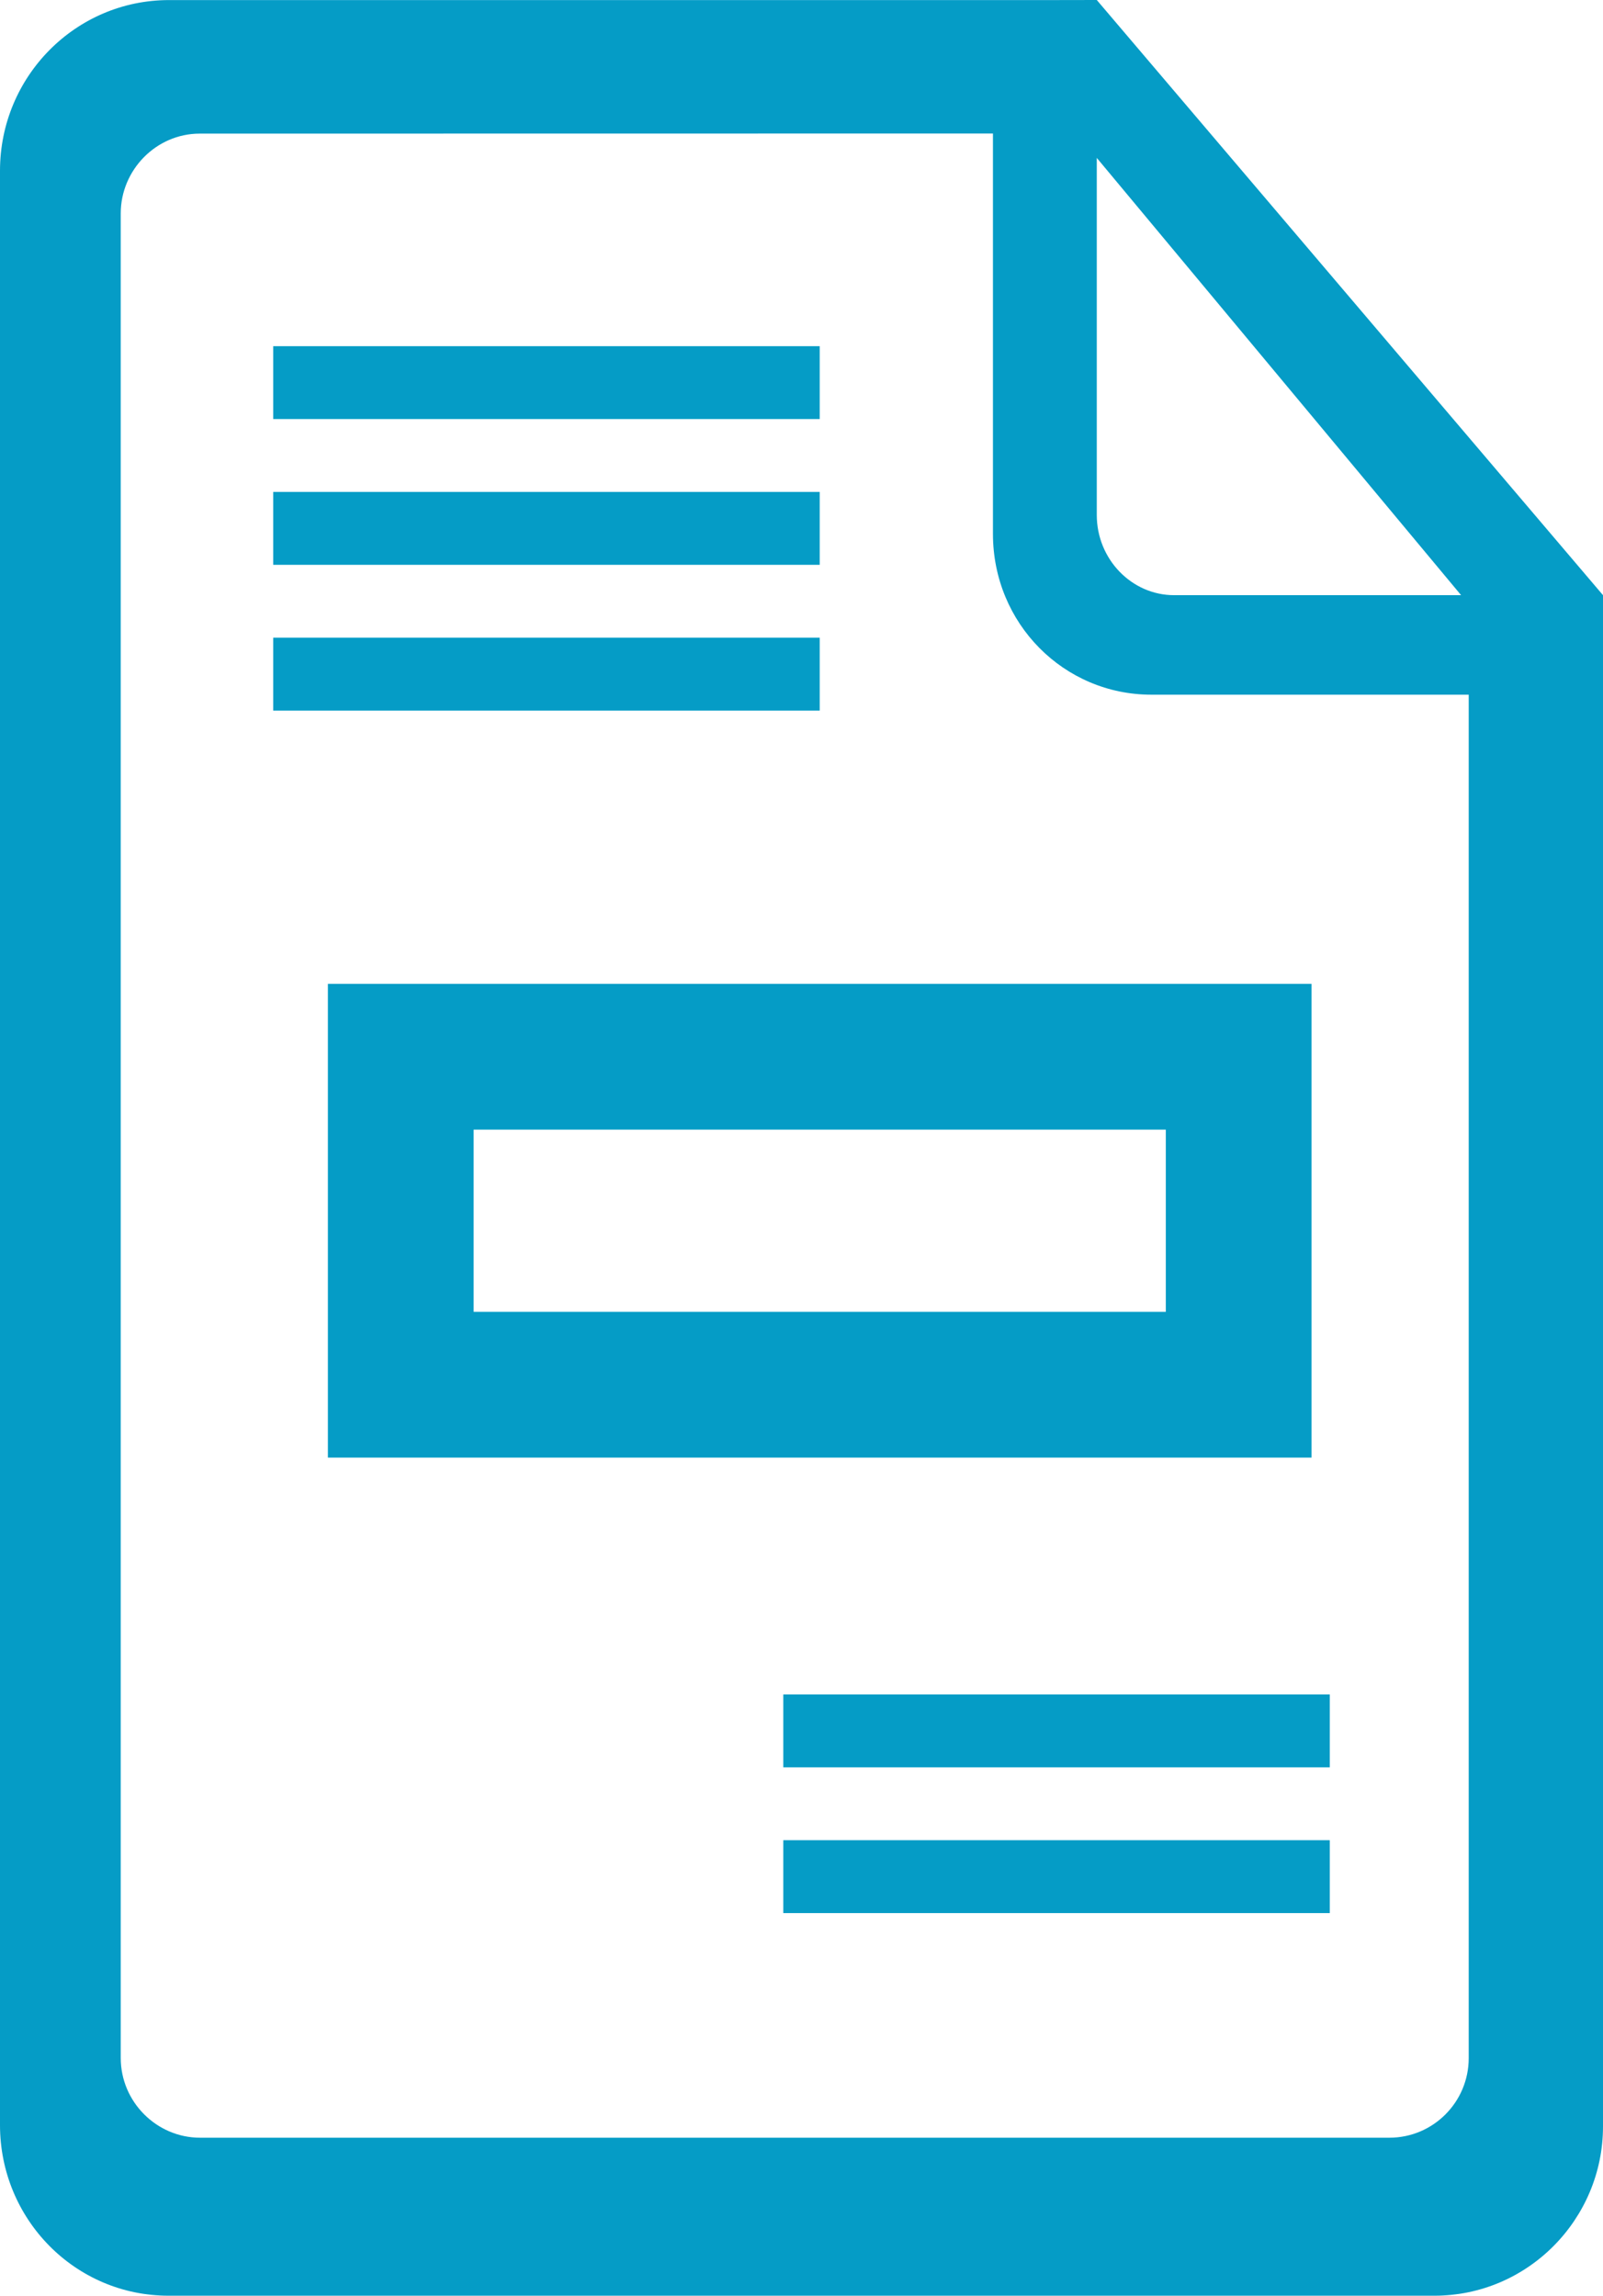
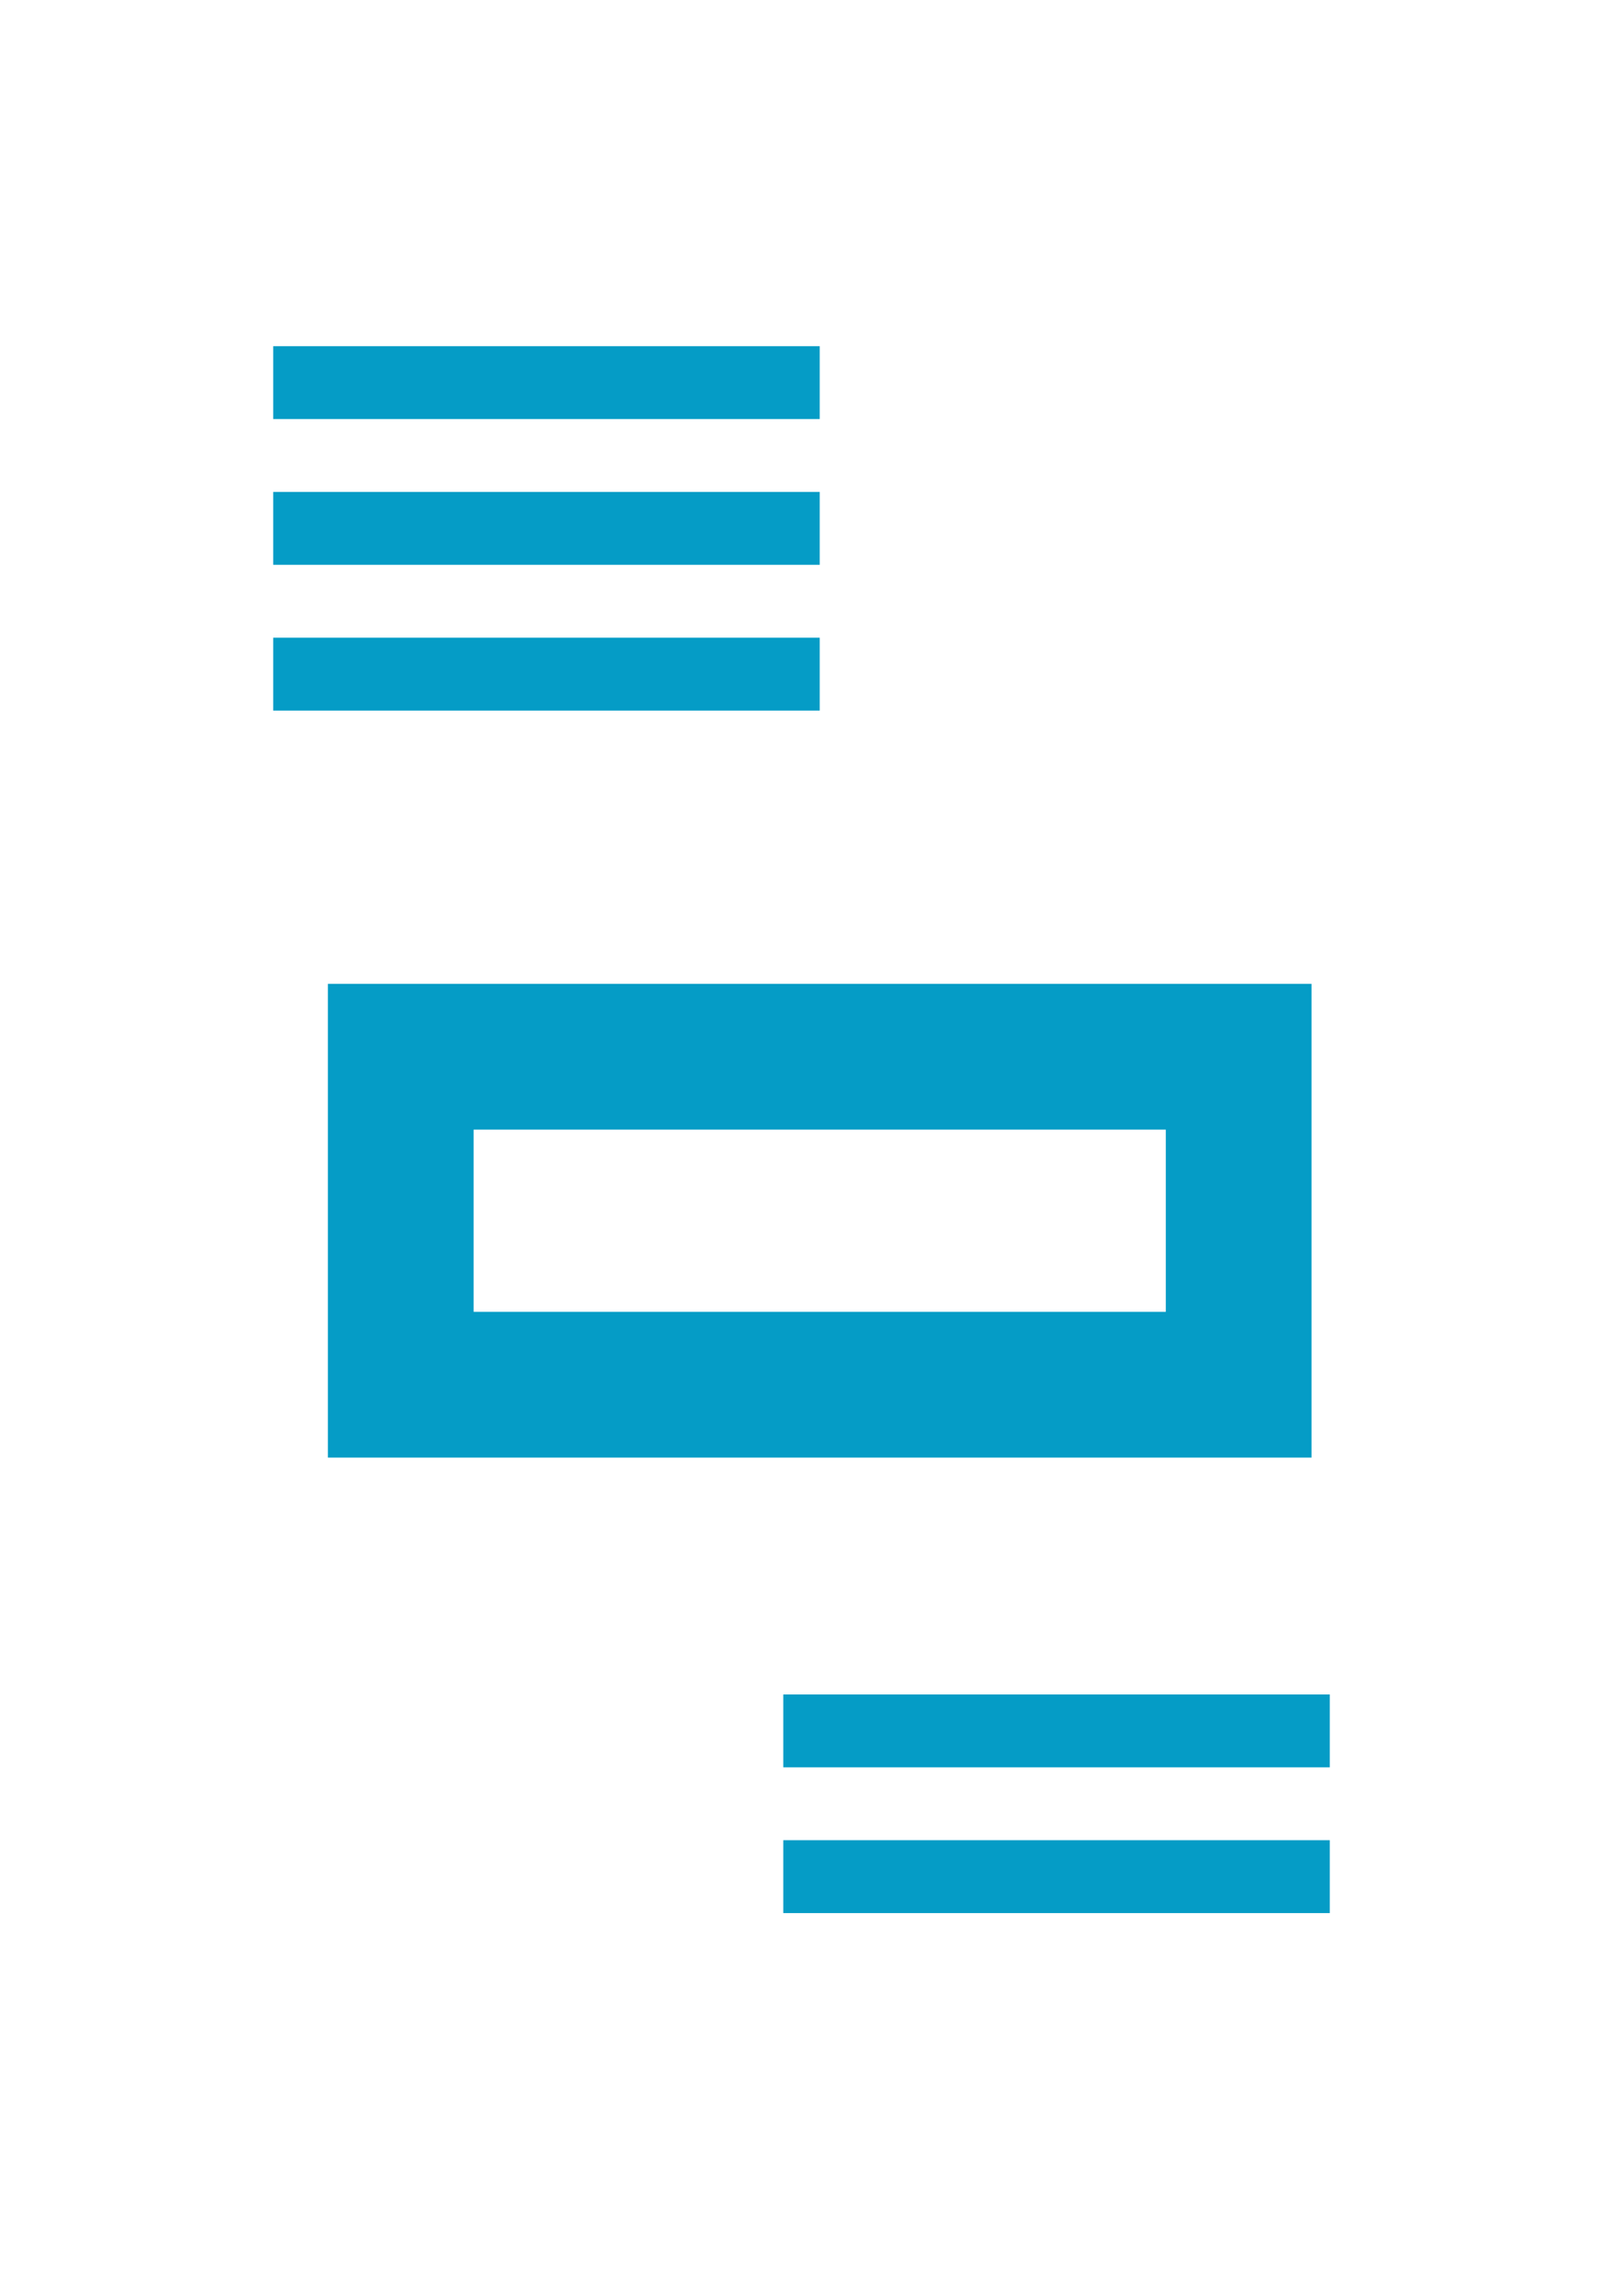
<svg xmlns="http://www.w3.org/2000/svg" width="44px" height="63px" viewBox="0 0 44 63" version="1.1">
  <title>rcaller Brochure</title>
  <g id="rcaller-Brochure" stroke="none" stroke-width="1" fill="none" fill-rule="evenodd">
    <rect id="Rectangle" stroke="#059CC6" stroke-width="4" x="11" y="29" width="23" height="9" />
    <line x1="22.5" y1="47.5" x2="35.5" y2="47.5" id="Line" stroke="#059CC6" stroke-width="2" stroke-linecap="square" />
    <line x1="22.5" y1="51.5" x2="35.5" y2="51.5" id="Line-Copy-4" stroke="#059CC6" stroke-width="2" stroke-linecap="square" />
    <line x1="8.5" y1="18.5" x2="21.5" y2="18.5" id="Line-Copy" stroke="#059CC6" stroke-width="2" stroke-linecap="square" />
    <line x1="8.5" y1="14.5" x2="21.5" y2="14.5" id="Line-Copy-2" stroke="#059CC6" stroke-width="2" stroke-linecap="square" />
    <line x1="8.5" y1="10.5" x2="21.5" y2="10.5" id="Line-Copy-3" stroke="#059CC6" stroke-width="2" stroke-linecap="square" />
-     <path d="M30.105,0 L44,16.333 L44,58.354 C44,60.905 41.93,63 39.375,63 L4.625,63 C2.061,63 0,60.902 0,58.317 L0,4.685 C0,2.098 2.077,0.002 4.639,0.002 L28.949,0.002 L30.105,0 Z M5.481,3.667 C4.284,3.667 3.314,4.668 3.314,5.856 L3.314,56.475 C3.314,57.685 4.304,58.664 5.49,58.664 L38.137,58.664 C39.339,58.664 40.314,57.685 40.314,56.48 L40.314,19.064 L31.603,19.064 C29.203,19.064 27.255,17.113 27.255,14.651 L27.255,3.664 L5.481,3.667 Z M30.105,4.333 L30.105,14.132 C30.105,15.347 31.064,16.333 32.226,16.333 L40.105,16.333 L30.105,4.333 Z" id="Shape" fill="#059CC6" fill-rule="nonzero" />
  </g>
</svg>